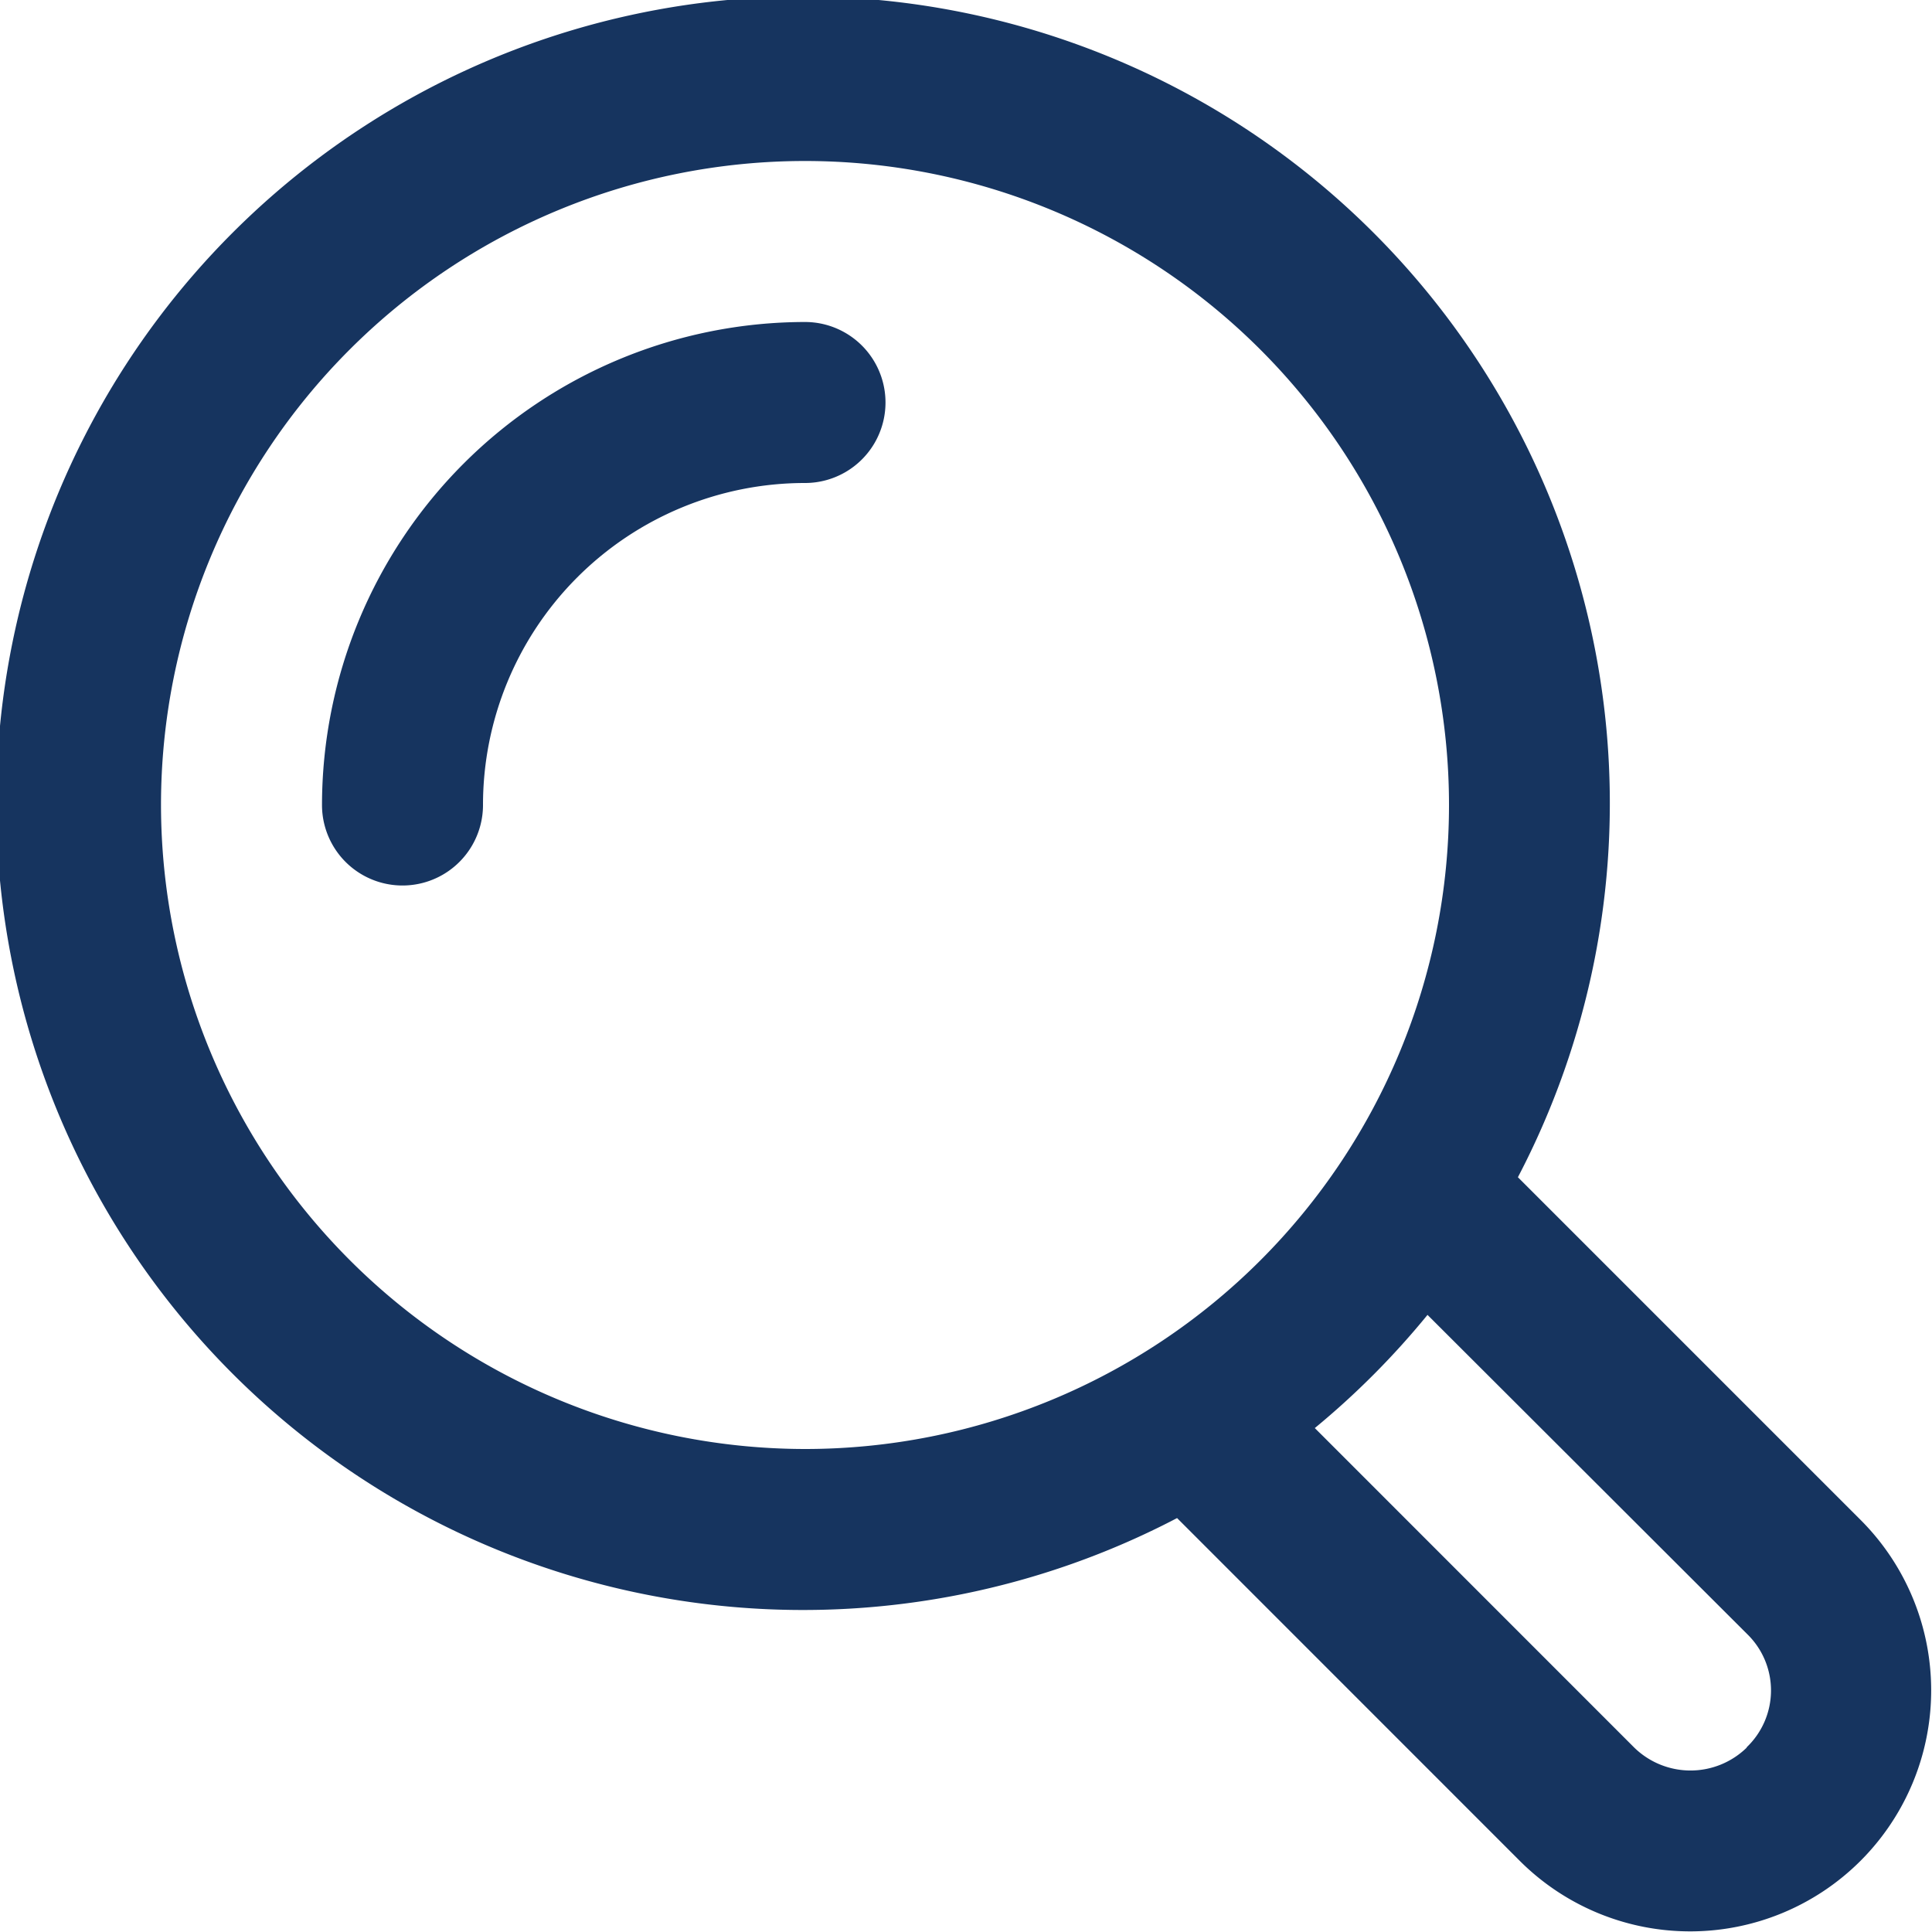
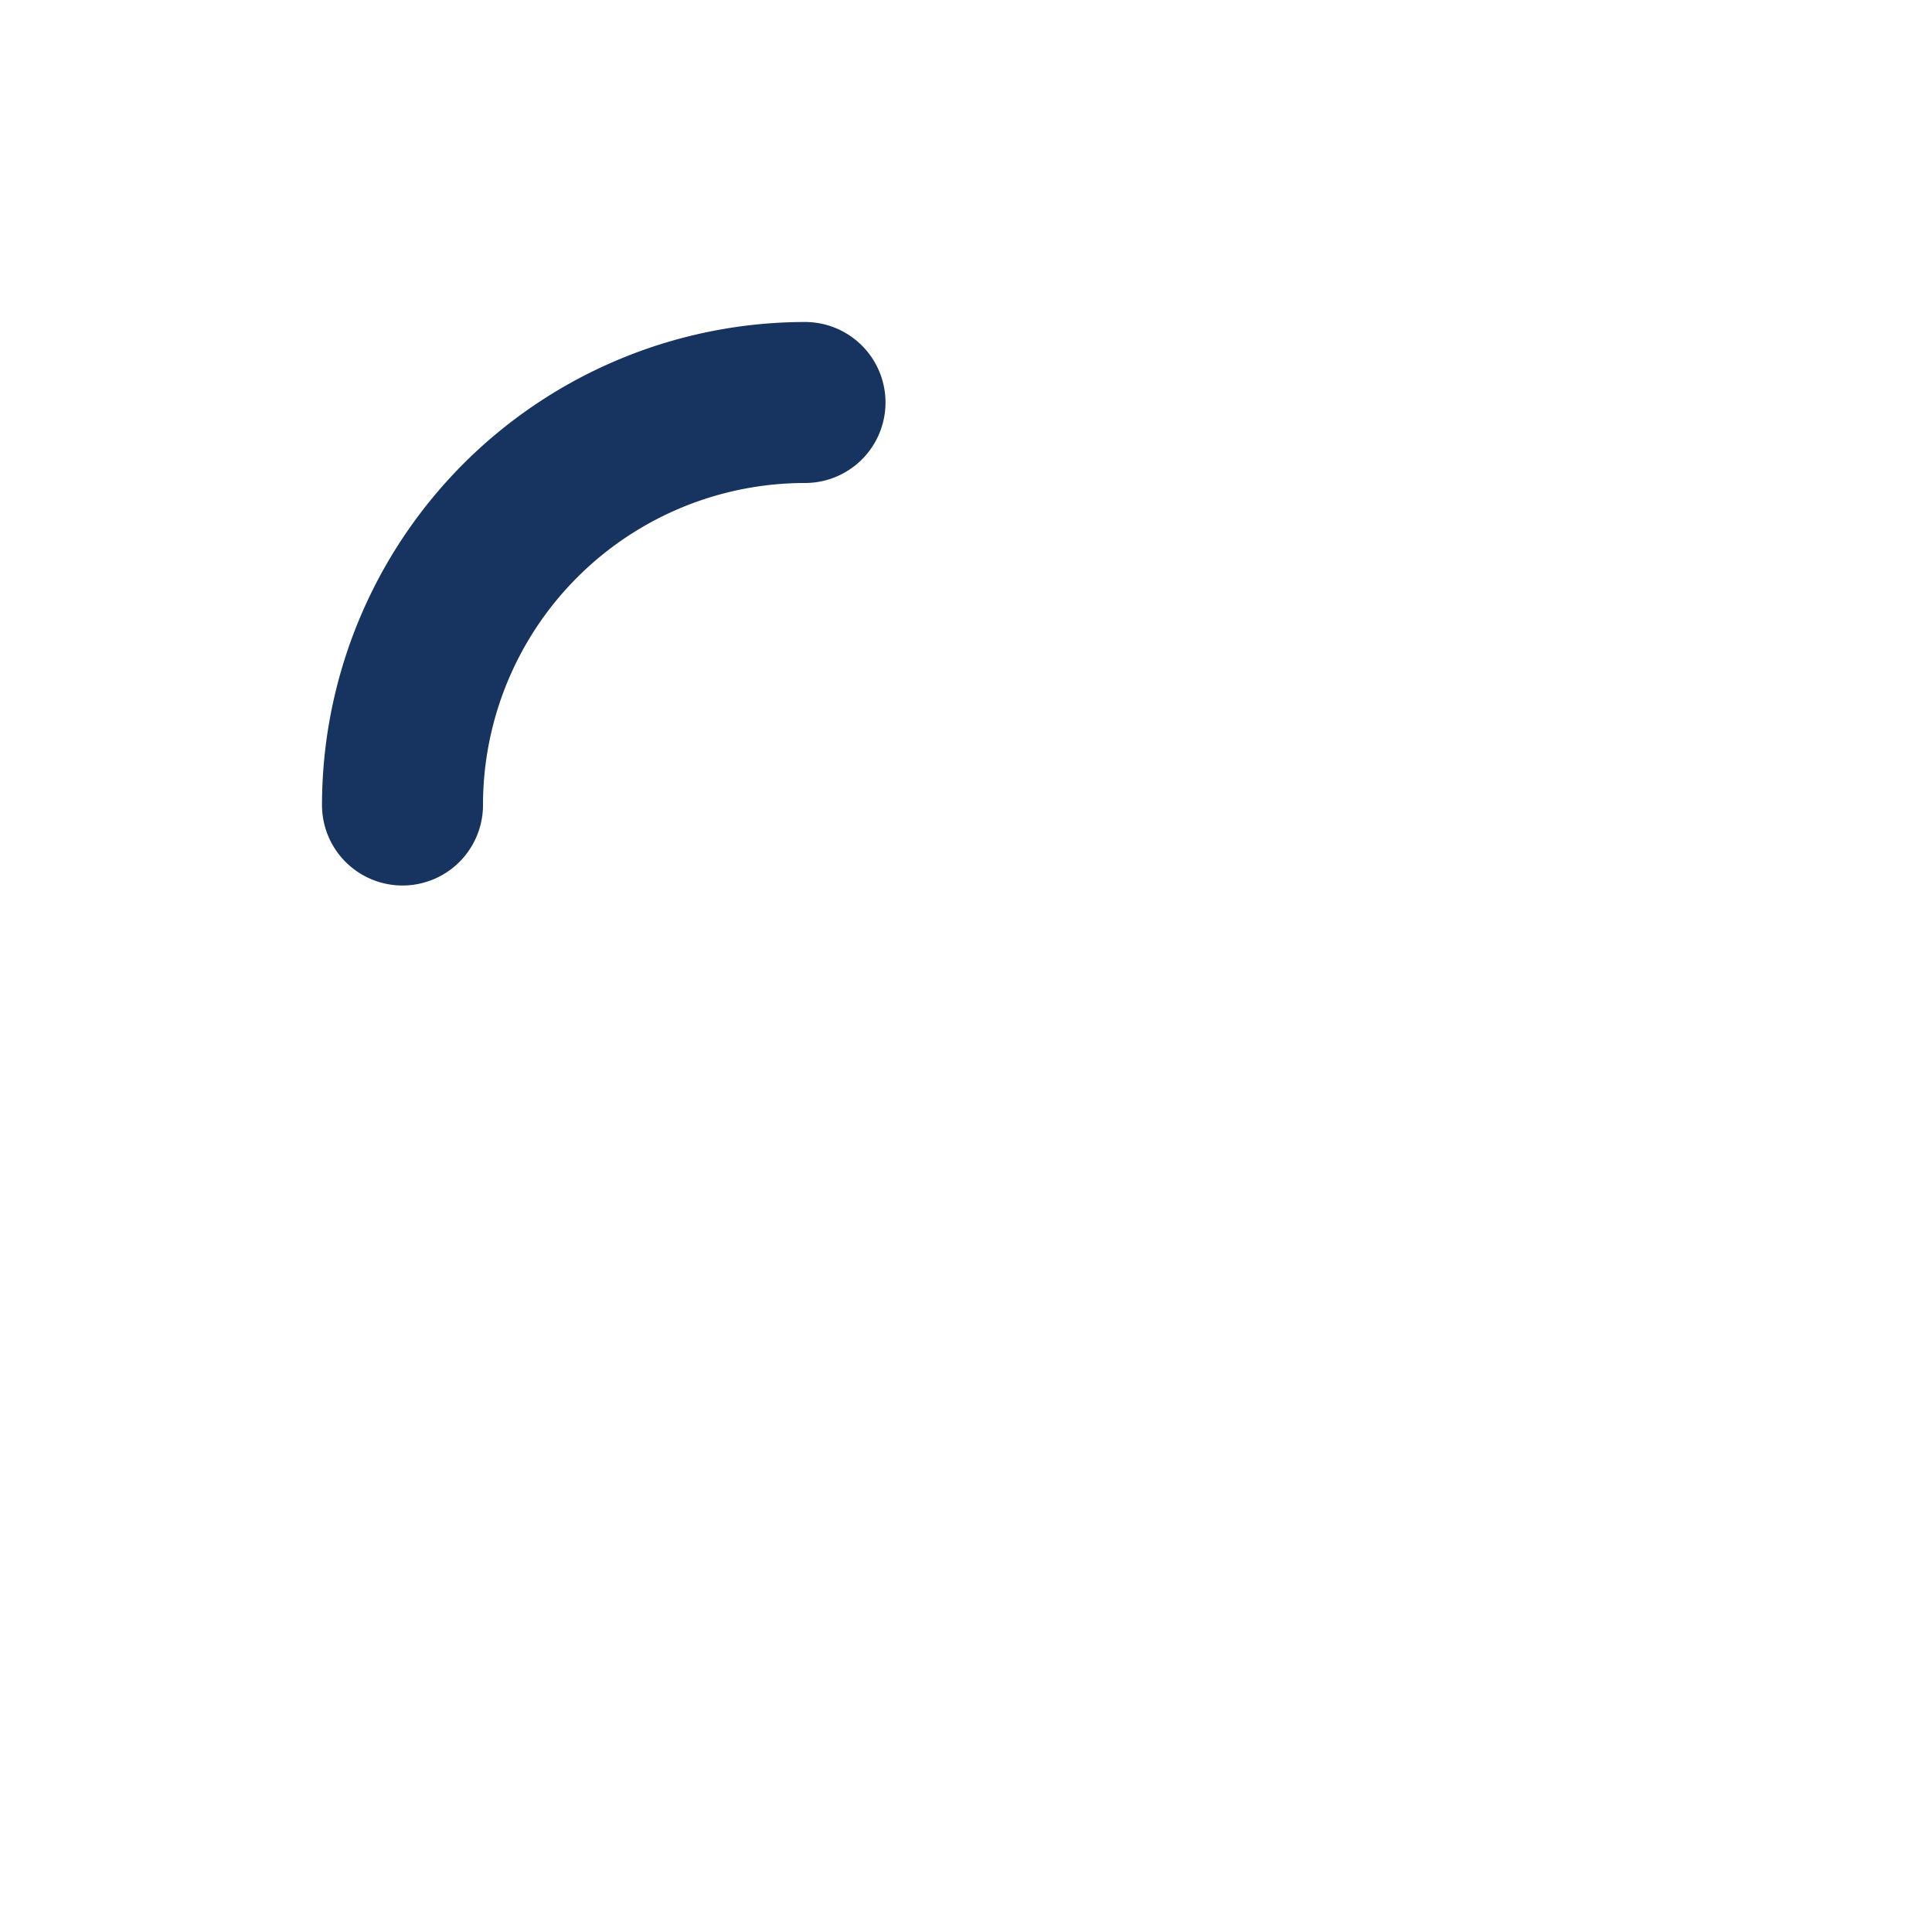
<svg xmlns="http://www.w3.org/2000/svg" id="Icons" viewBox="0 0 24 24">
  <defs>
    <style>.cls-1{fill:#232323;}</style>
  </defs>
-   <path d="M18.856,14.624a10.022,10.022,0,1,0-4.234,4.234l4.254,4.255a2.994,2.994,0,1,0,4.239-4.23ZM2,10a8,8,0,1,1,8,8A8.009,8.009,0,0,1,2,10ZM21.7,21.708a1,1,0,0,1-1.4,0l-3.967-3.968a10.092,10.092,0,0,0,1.4-1.406L21.705,20.3a.976.976,0,0,1-.009,1.407Z" fill="#16345f" opacity="1" original-fill="#232323" />
  <path d="M10,4a6.006,6.006,0,0,0-6,6,1,1,0,0,0,2,0,4,4,0,0,1,4-4,1,1,0,0,0,0-2Z" fill="#16345f" opacity="1" original-fill="#232323" />
</svg>